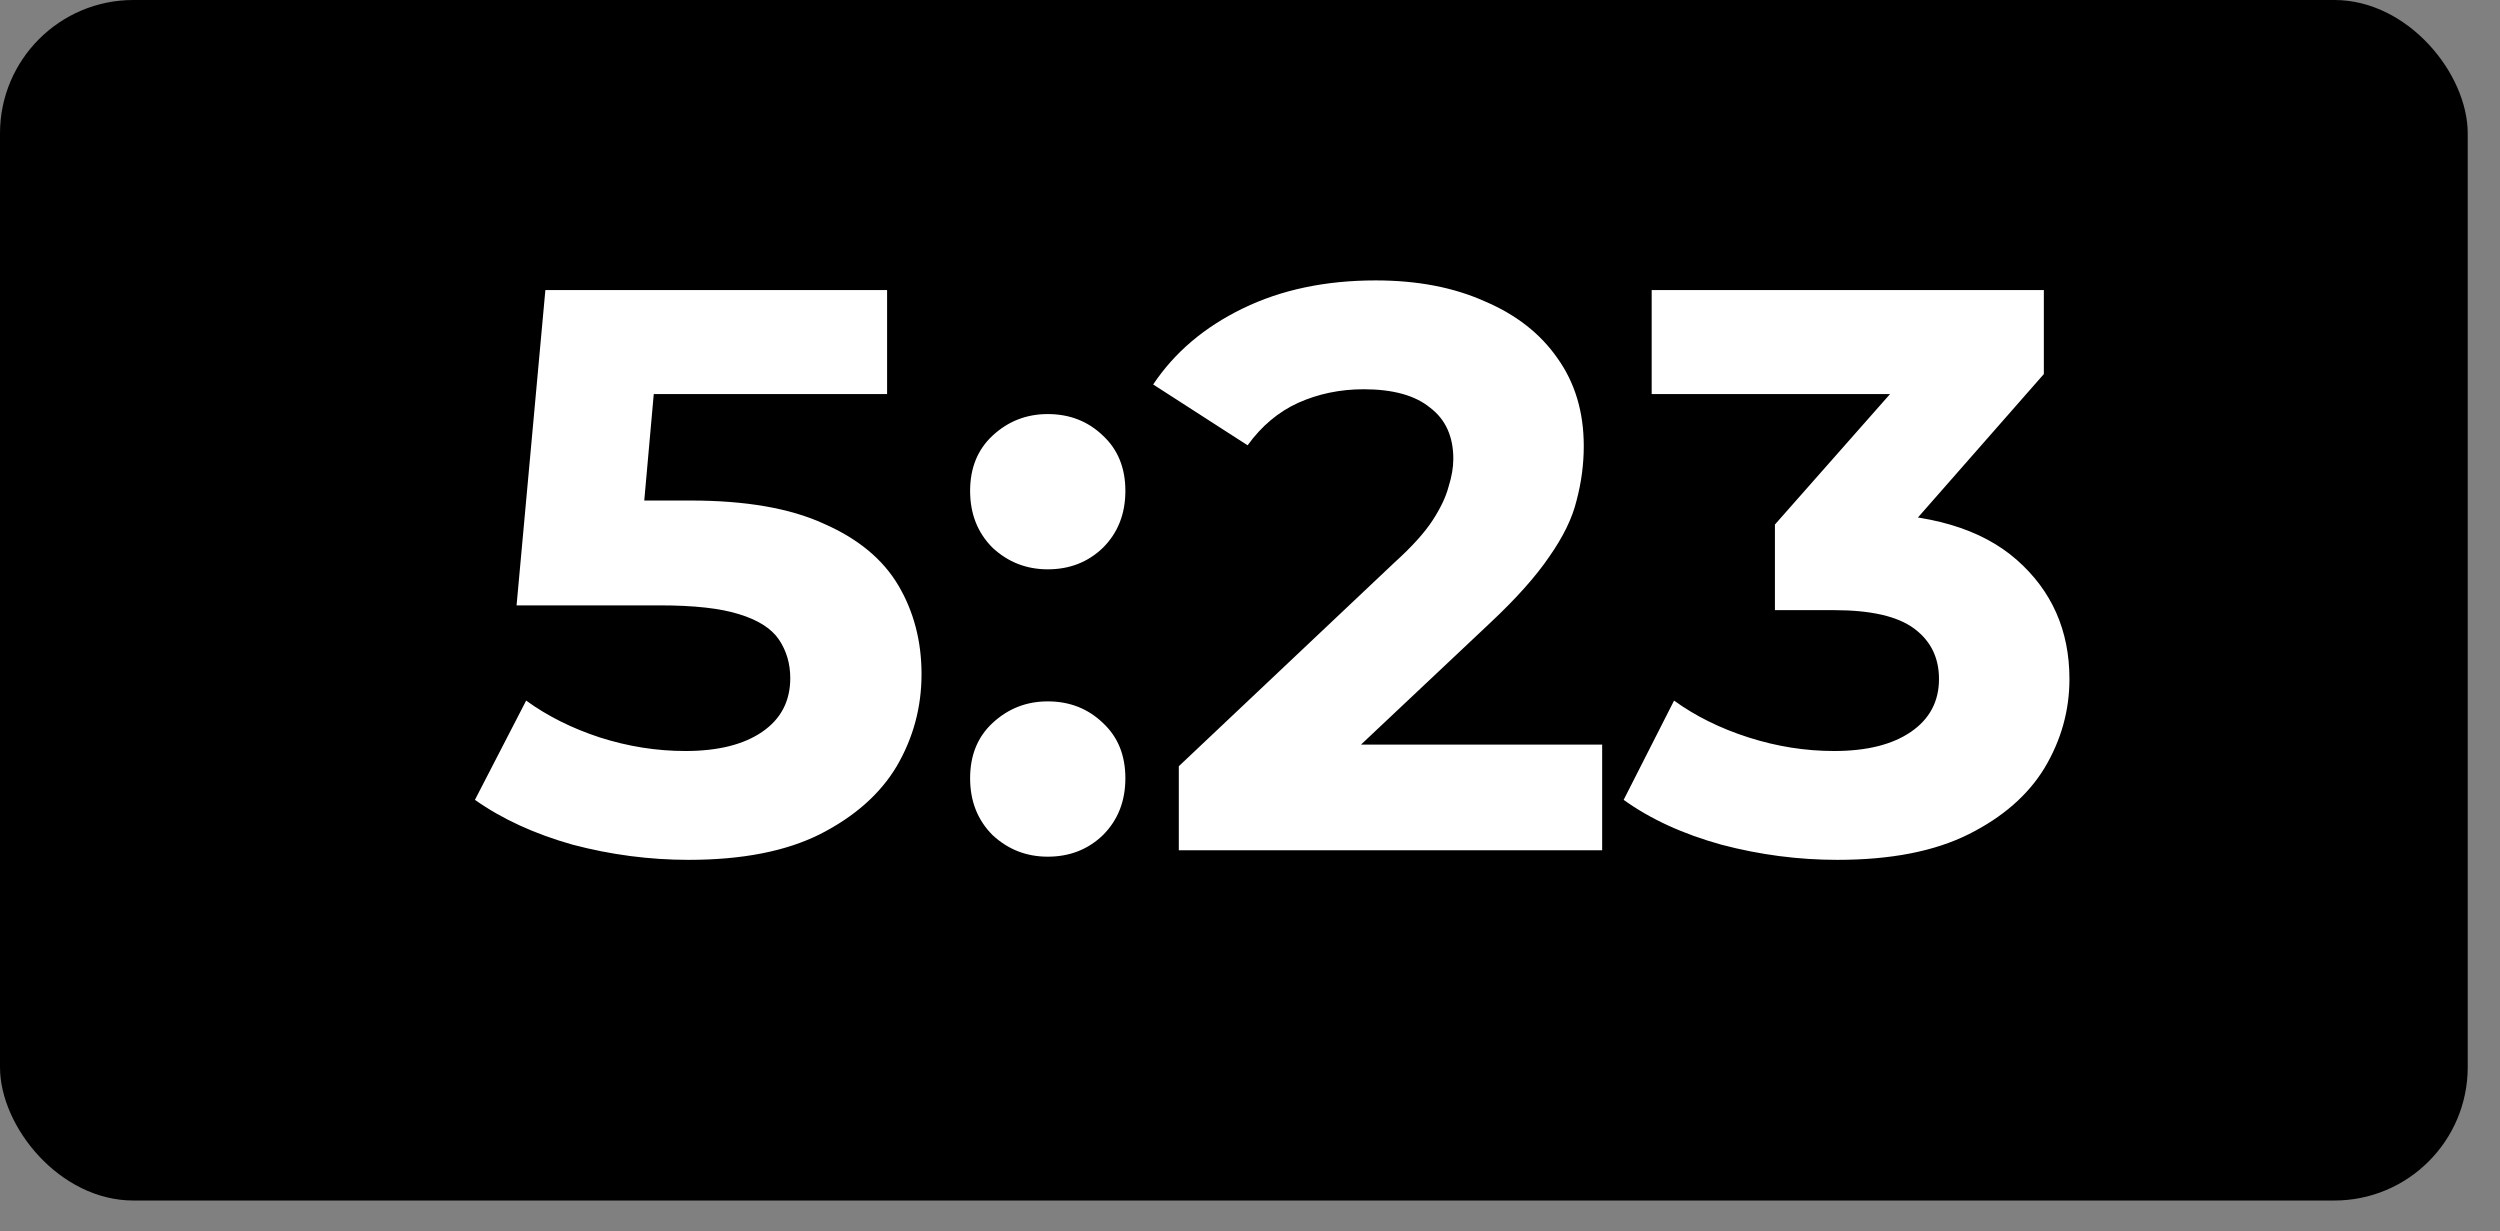
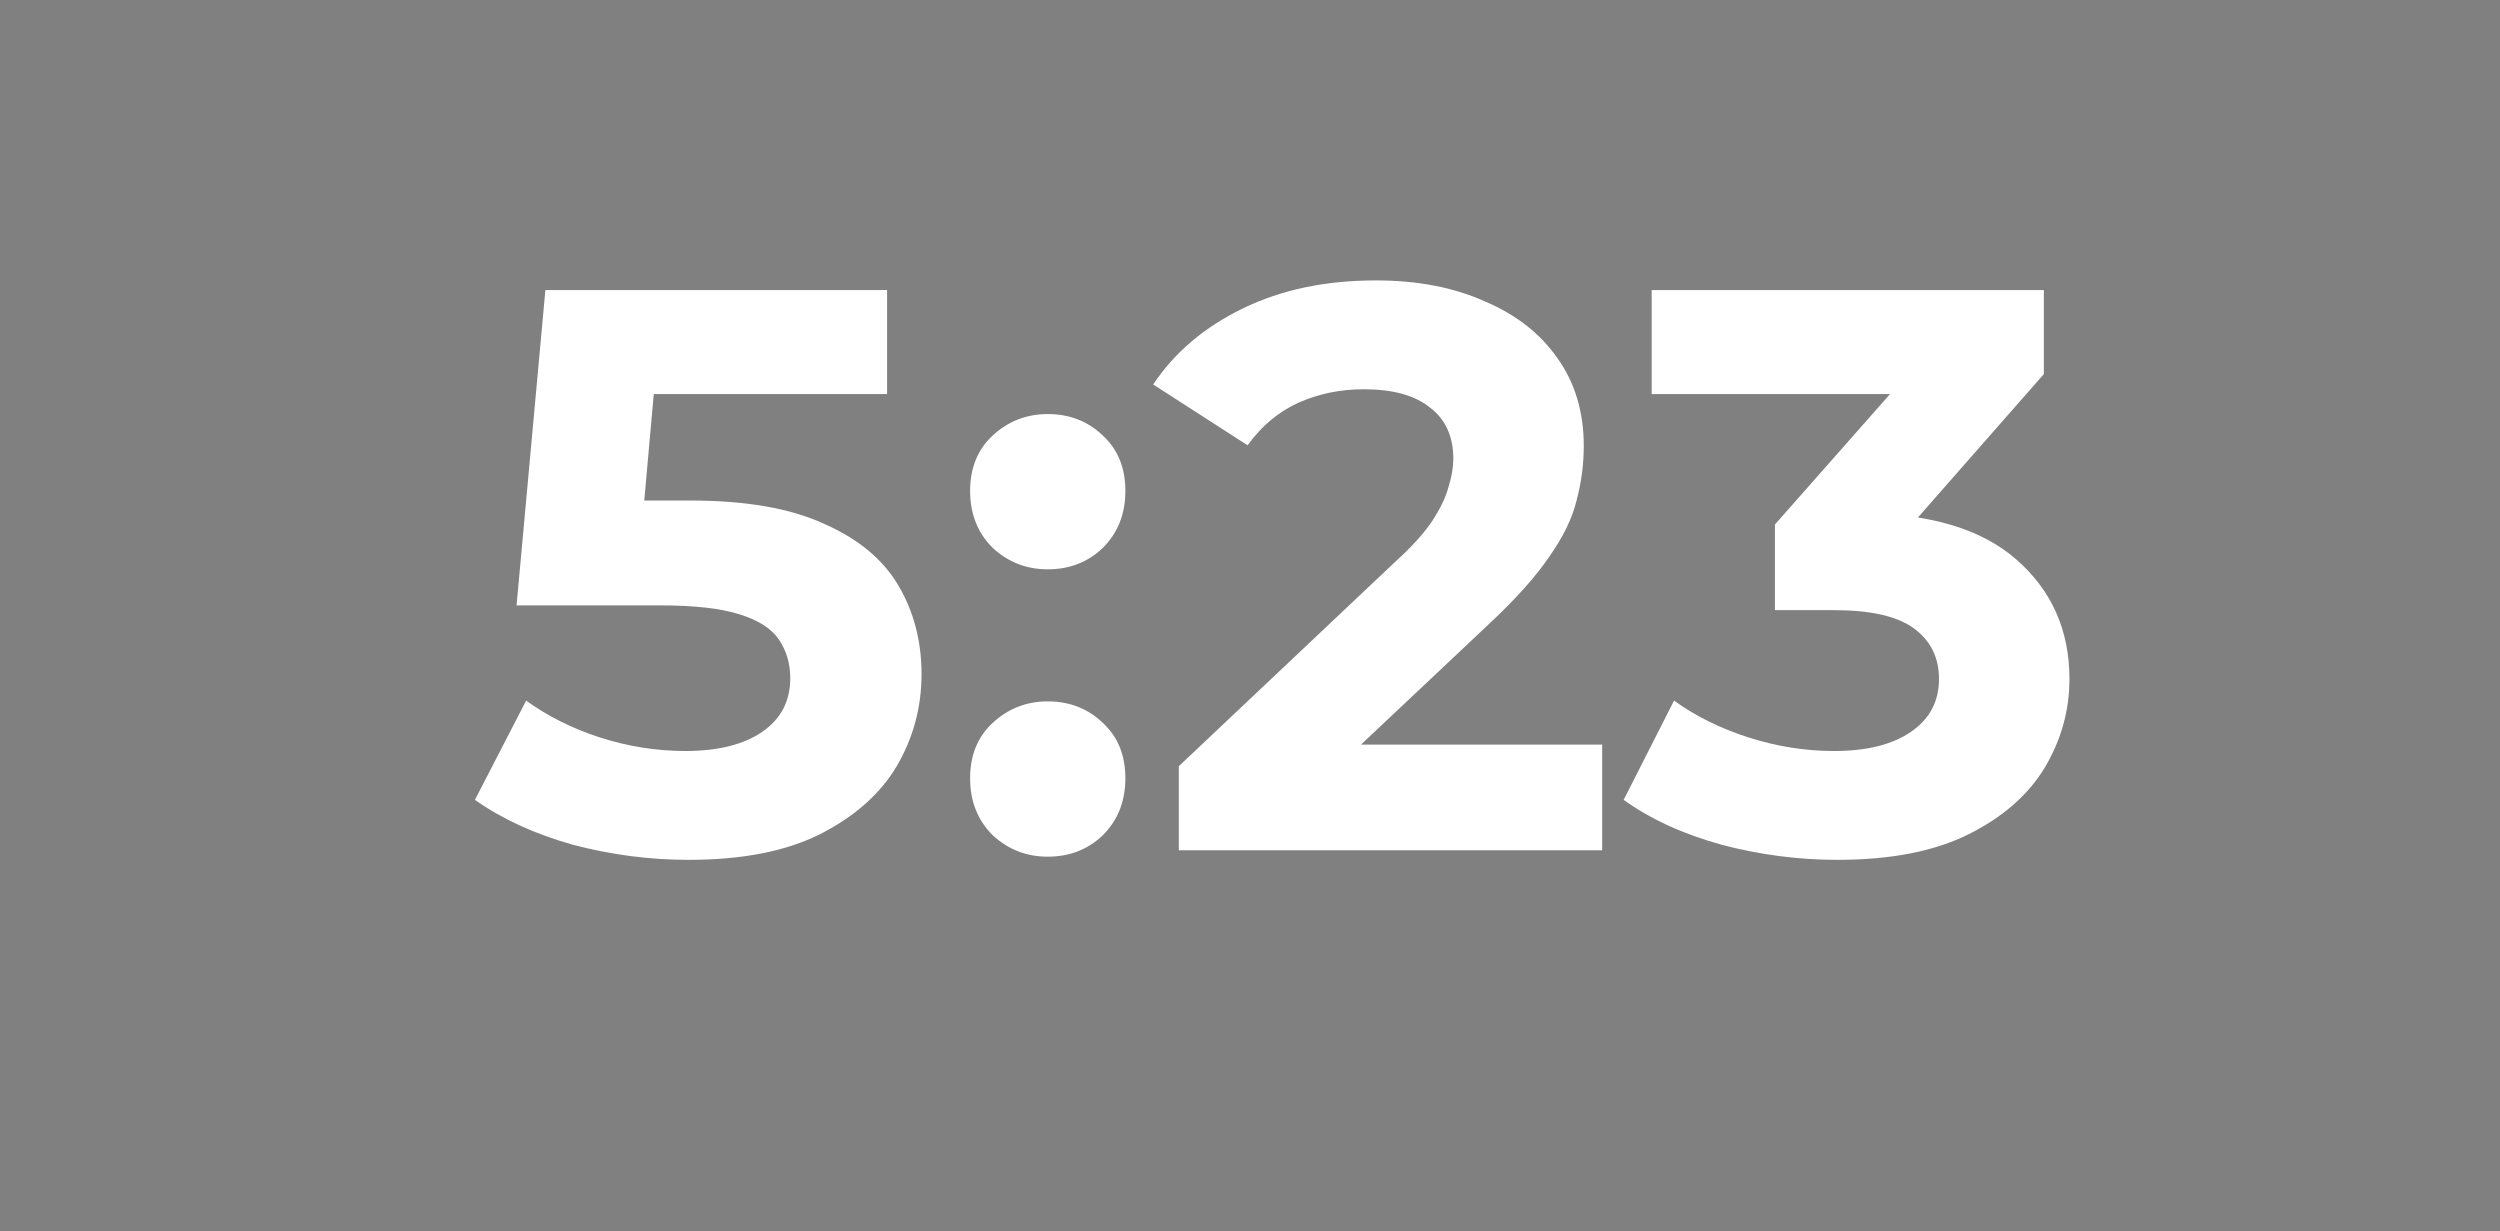
<svg xmlns="http://www.w3.org/2000/svg" width="67" height="33" viewBox="0 0 67 33" fill="none">
  <rect x="0" y="0" width="67" height="33" fill="#808080" stroke="none" />
-   <rect y="-0" width="66.135" height="32.174" rx="3.575" fill="black" />
  <path d="M18.455 23.044C17.411 23.044 16.375 22.909 15.345 22.637C14.33 22.351 13.457 21.951 12.728 21.436L14.101 18.776C14.673 19.191 15.331 19.52 16.074 19.763C16.832 20.006 17.597 20.127 18.369 20.127C19.242 20.127 19.928 19.956 20.428 19.613C20.929 19.269 21.179 18.79 21.179 18.175C21.179 17.789 21.079 17.446 20.879 17.146C20.679 16.846 20.321 16.617 19.806 16.46C19.306 16.302 18.598 16.224 17.683 16.224H13.844L14.616 7.773H23.774V10.561H15.86L17.662 8.974L17.125 15.001L15.323 13.414H18.498C19.985 13.414 21.179 13.621 22.08 14.036C22.995 14.436 23.66 14.987 24.075 15.687C24.489 16.388 24.697 17.182 24.697 18.068C24.697 18.955 24.475 19.777 24.032 20.535C23.589 21.279 22.902 21.886 21.973 22.358C21.058 22.816 19.885 23.044 18.455 23.044ZM28.08 15.258C27.508 15.258 27.015 15.065 26.6 14.679C26.2 14.279 25.999 13.771 25.999 13.156C25.999 12.541 26.2 12.048 26.6 11.676C27.015 11.29 27.508 11.097 28.08 11.097C28.666 11.097 29.16 11.29 29.56 11.676C29.96 12.048 30.16 12.541 30.16 13.156C30.16 13.771 29.96 14.279 29.56 14.679C29.16 15.065 28.666 15.258 28.08 15.258ZM28.08 22.959C27.508 22.959 27.015 22.766 26.6 22.38C26.2 21.979 25.999 21.472 25.999 20.857C25.999 20.242 26.2 19.748 26.6 19.377C27.015 18.991 27.508 18.797 28.08 18.797C28.666 18.797 29.16 18.991 29.56 19.377C29.96 19.748 30.16 20.242 30.16 20.857C30.16 21.472 29.96 21.979 29.56 22.38C29.16 22.766 28.666 22.959 28.08 22.959ZM31.592 22.787V20.535L37.383 15.065C37.84 14.651 38.176 14.279 38.391 13.95C38.605 13.621 38.748 13.321 38.82 13.049C38.906 12.777 38.949 12.527 38.949 12.298C38.949 11.698 38.741 11.24 38.327 10.926C37.926 10.597 37.333 10.432 36.546 10.432C35.917 10.432 35.331 10.554 34.788 10.797C34.258 11.04 33.808 11.419 33.436 11.934L30.905 10.304C31.477 9.446 32.278 8.766 33.308 8.266C34.337 7.765 35.524 7.515 36.868 7.515C37.983 7.515 38.956 7.701 39.785 8.073C40.629 8.43 41.279 8.938 41.737 9.596C42.209 10.254 42.445 11.04 42.445 11.955C42.445 12.441 42.381 12.928 42.252 13.414C42.138 13.886 41.894 14.386 41.523 14.915C41.165 15.444 40.636 16.038 39.935 16.695L35.131 21.221L34.466 19.956H42.938V22.787H31.592ZM49.241 23.044C48.197 23.044 47.16 22.909 46.131 22.637C45.101 22.351 44.229 21.951 43.514 21.436L44.865 18.776C45.437 19.191 46.102 19.52 46.86 19.763C47.618 20.006 48.383 20.127 49.155 20.127C50.028 20.127 50.714 19.956 51.214 19.613C51.715 19.269 51.965 18.797 51.965 18.197C51.965 17.625 51.743 17.175 51.3 16.846C50.857 16.517 50.142 16.352 49.155 16.352H47.568V14.057L51.751 9.317L52.137 10.561H44.265V7.773H54.775V10.025L50.614 14.765L48.855 13.757H49.863C51.708 13.757 53.102 14.172 54.046 15.001C54.989 15.83 55.461 16.896 55.461 18.197C55.461 19.041 55.24 19.834 54.796 20.578C54.353 21.307 53.674 21.901 52.759 22.358C51.843 22.816 50.671 23.044 49.241 23.044Z" fill="white" />
</svg>